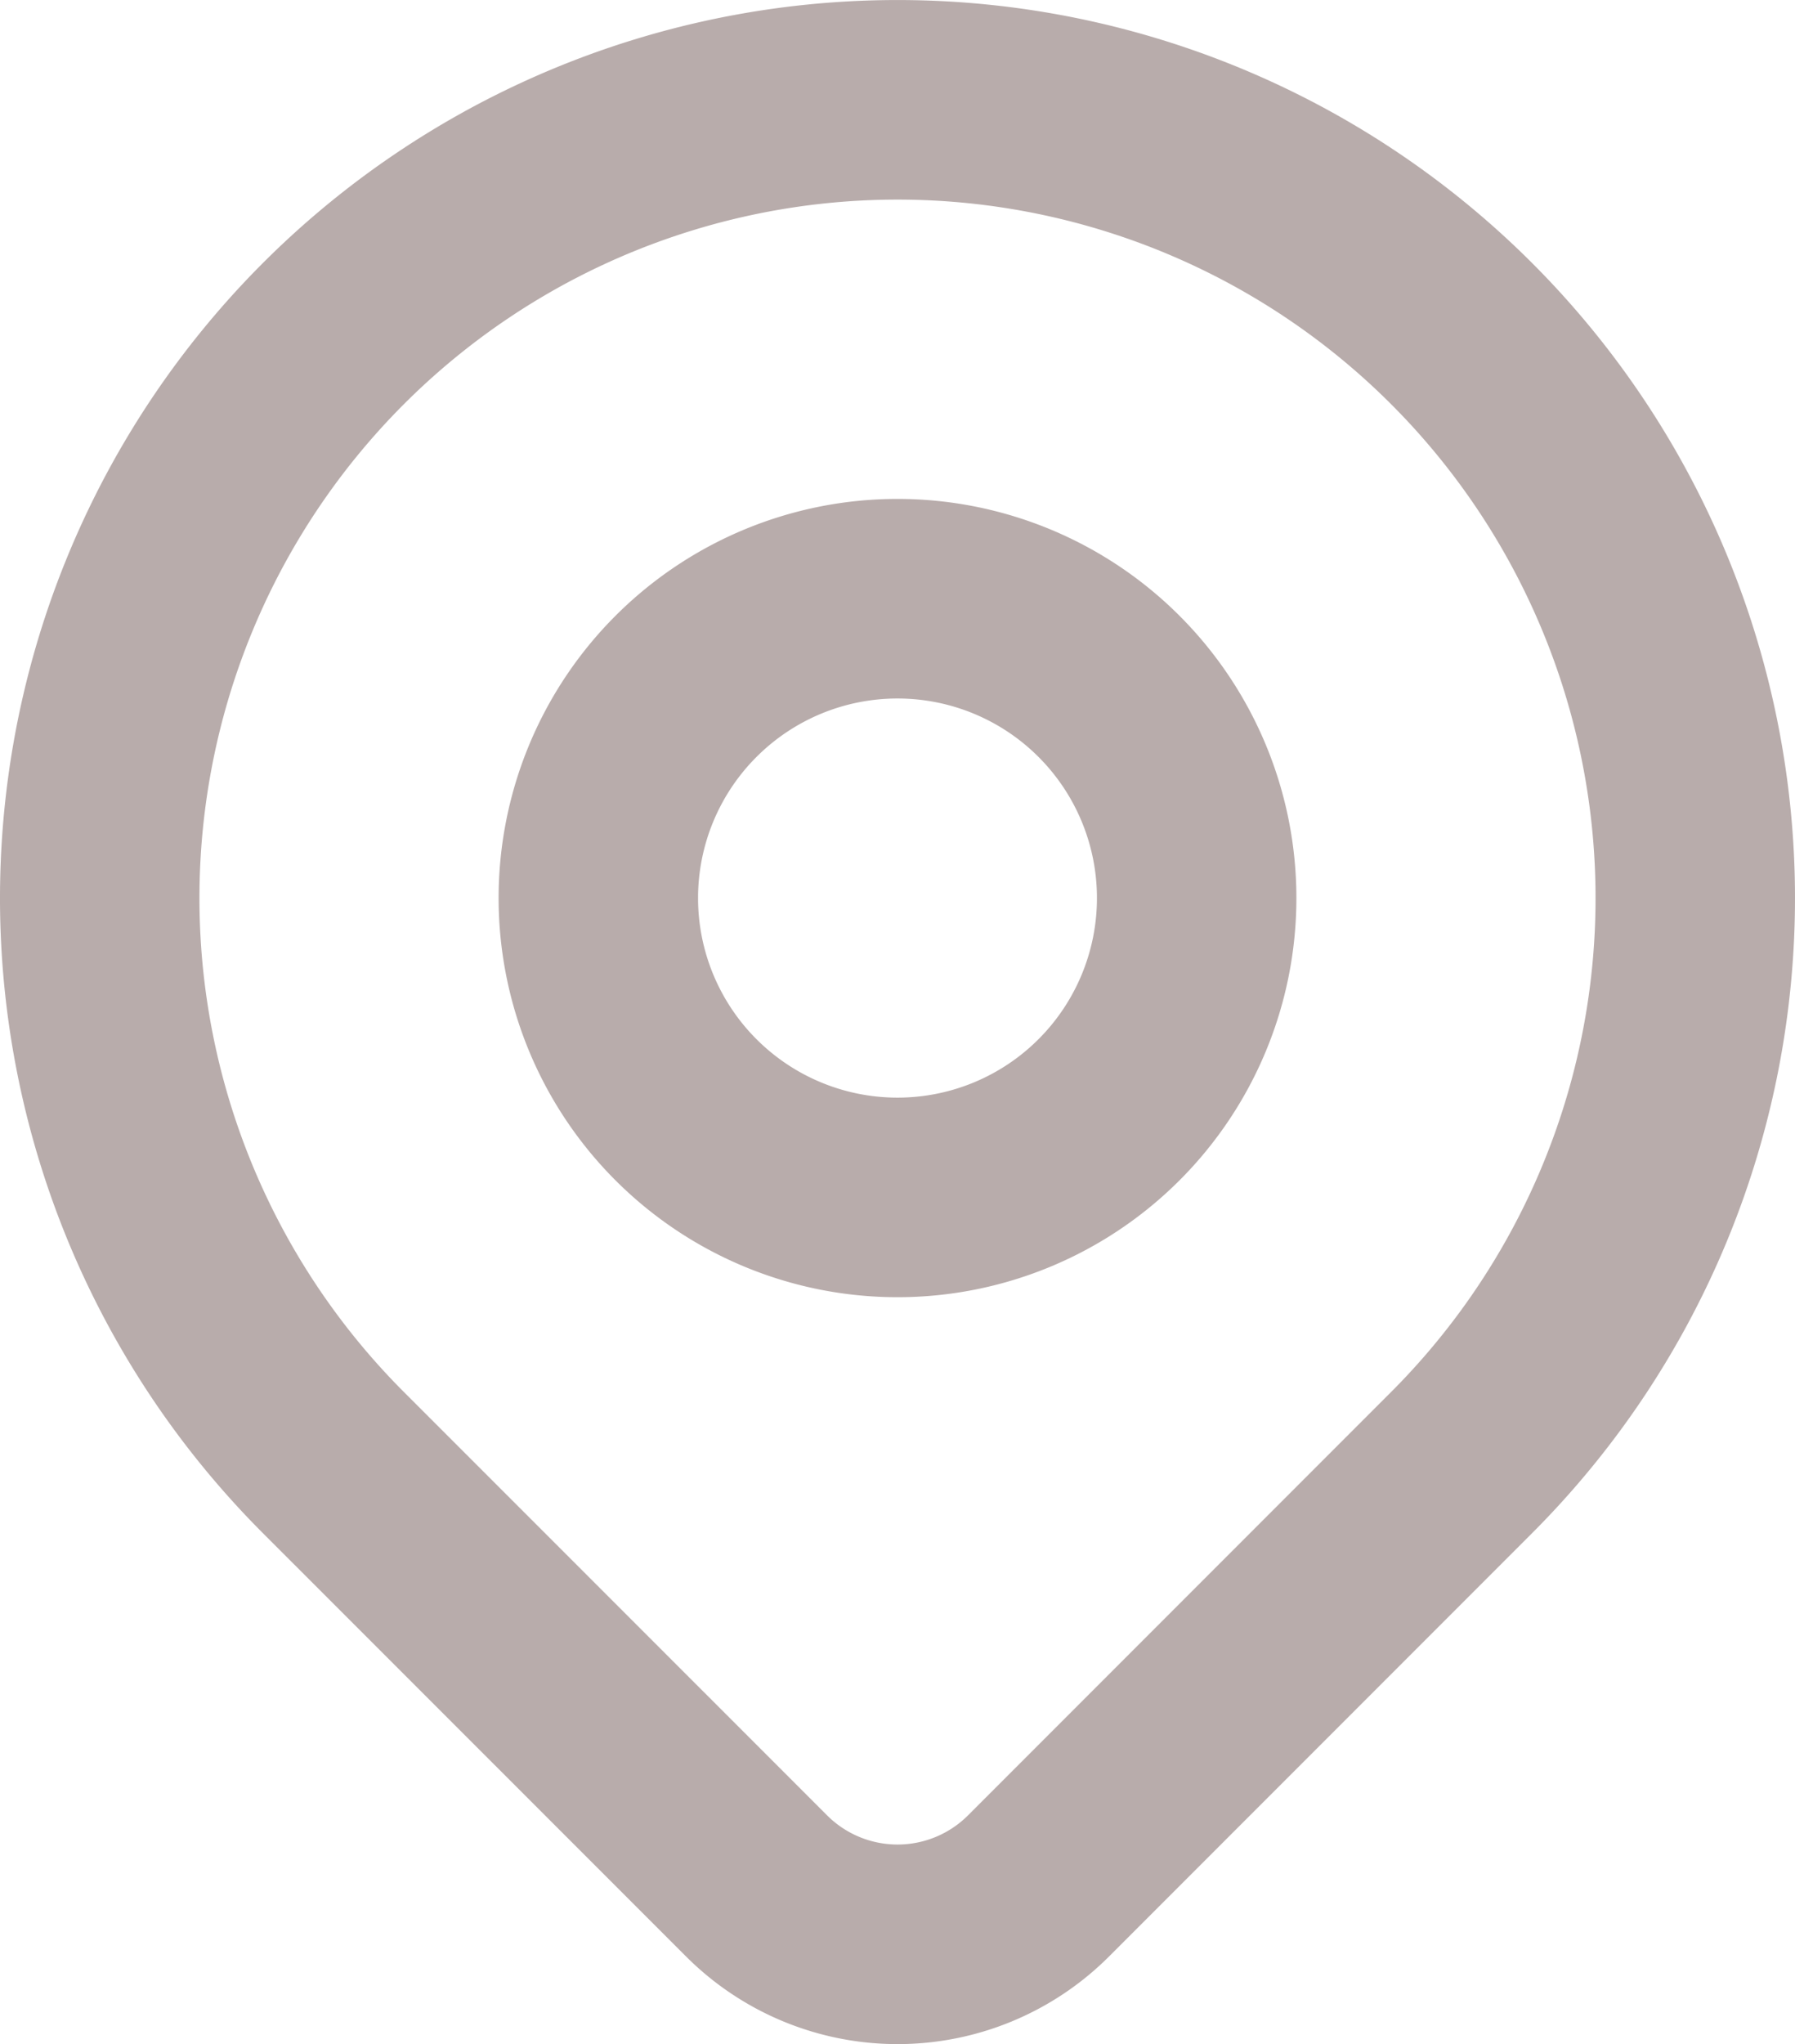
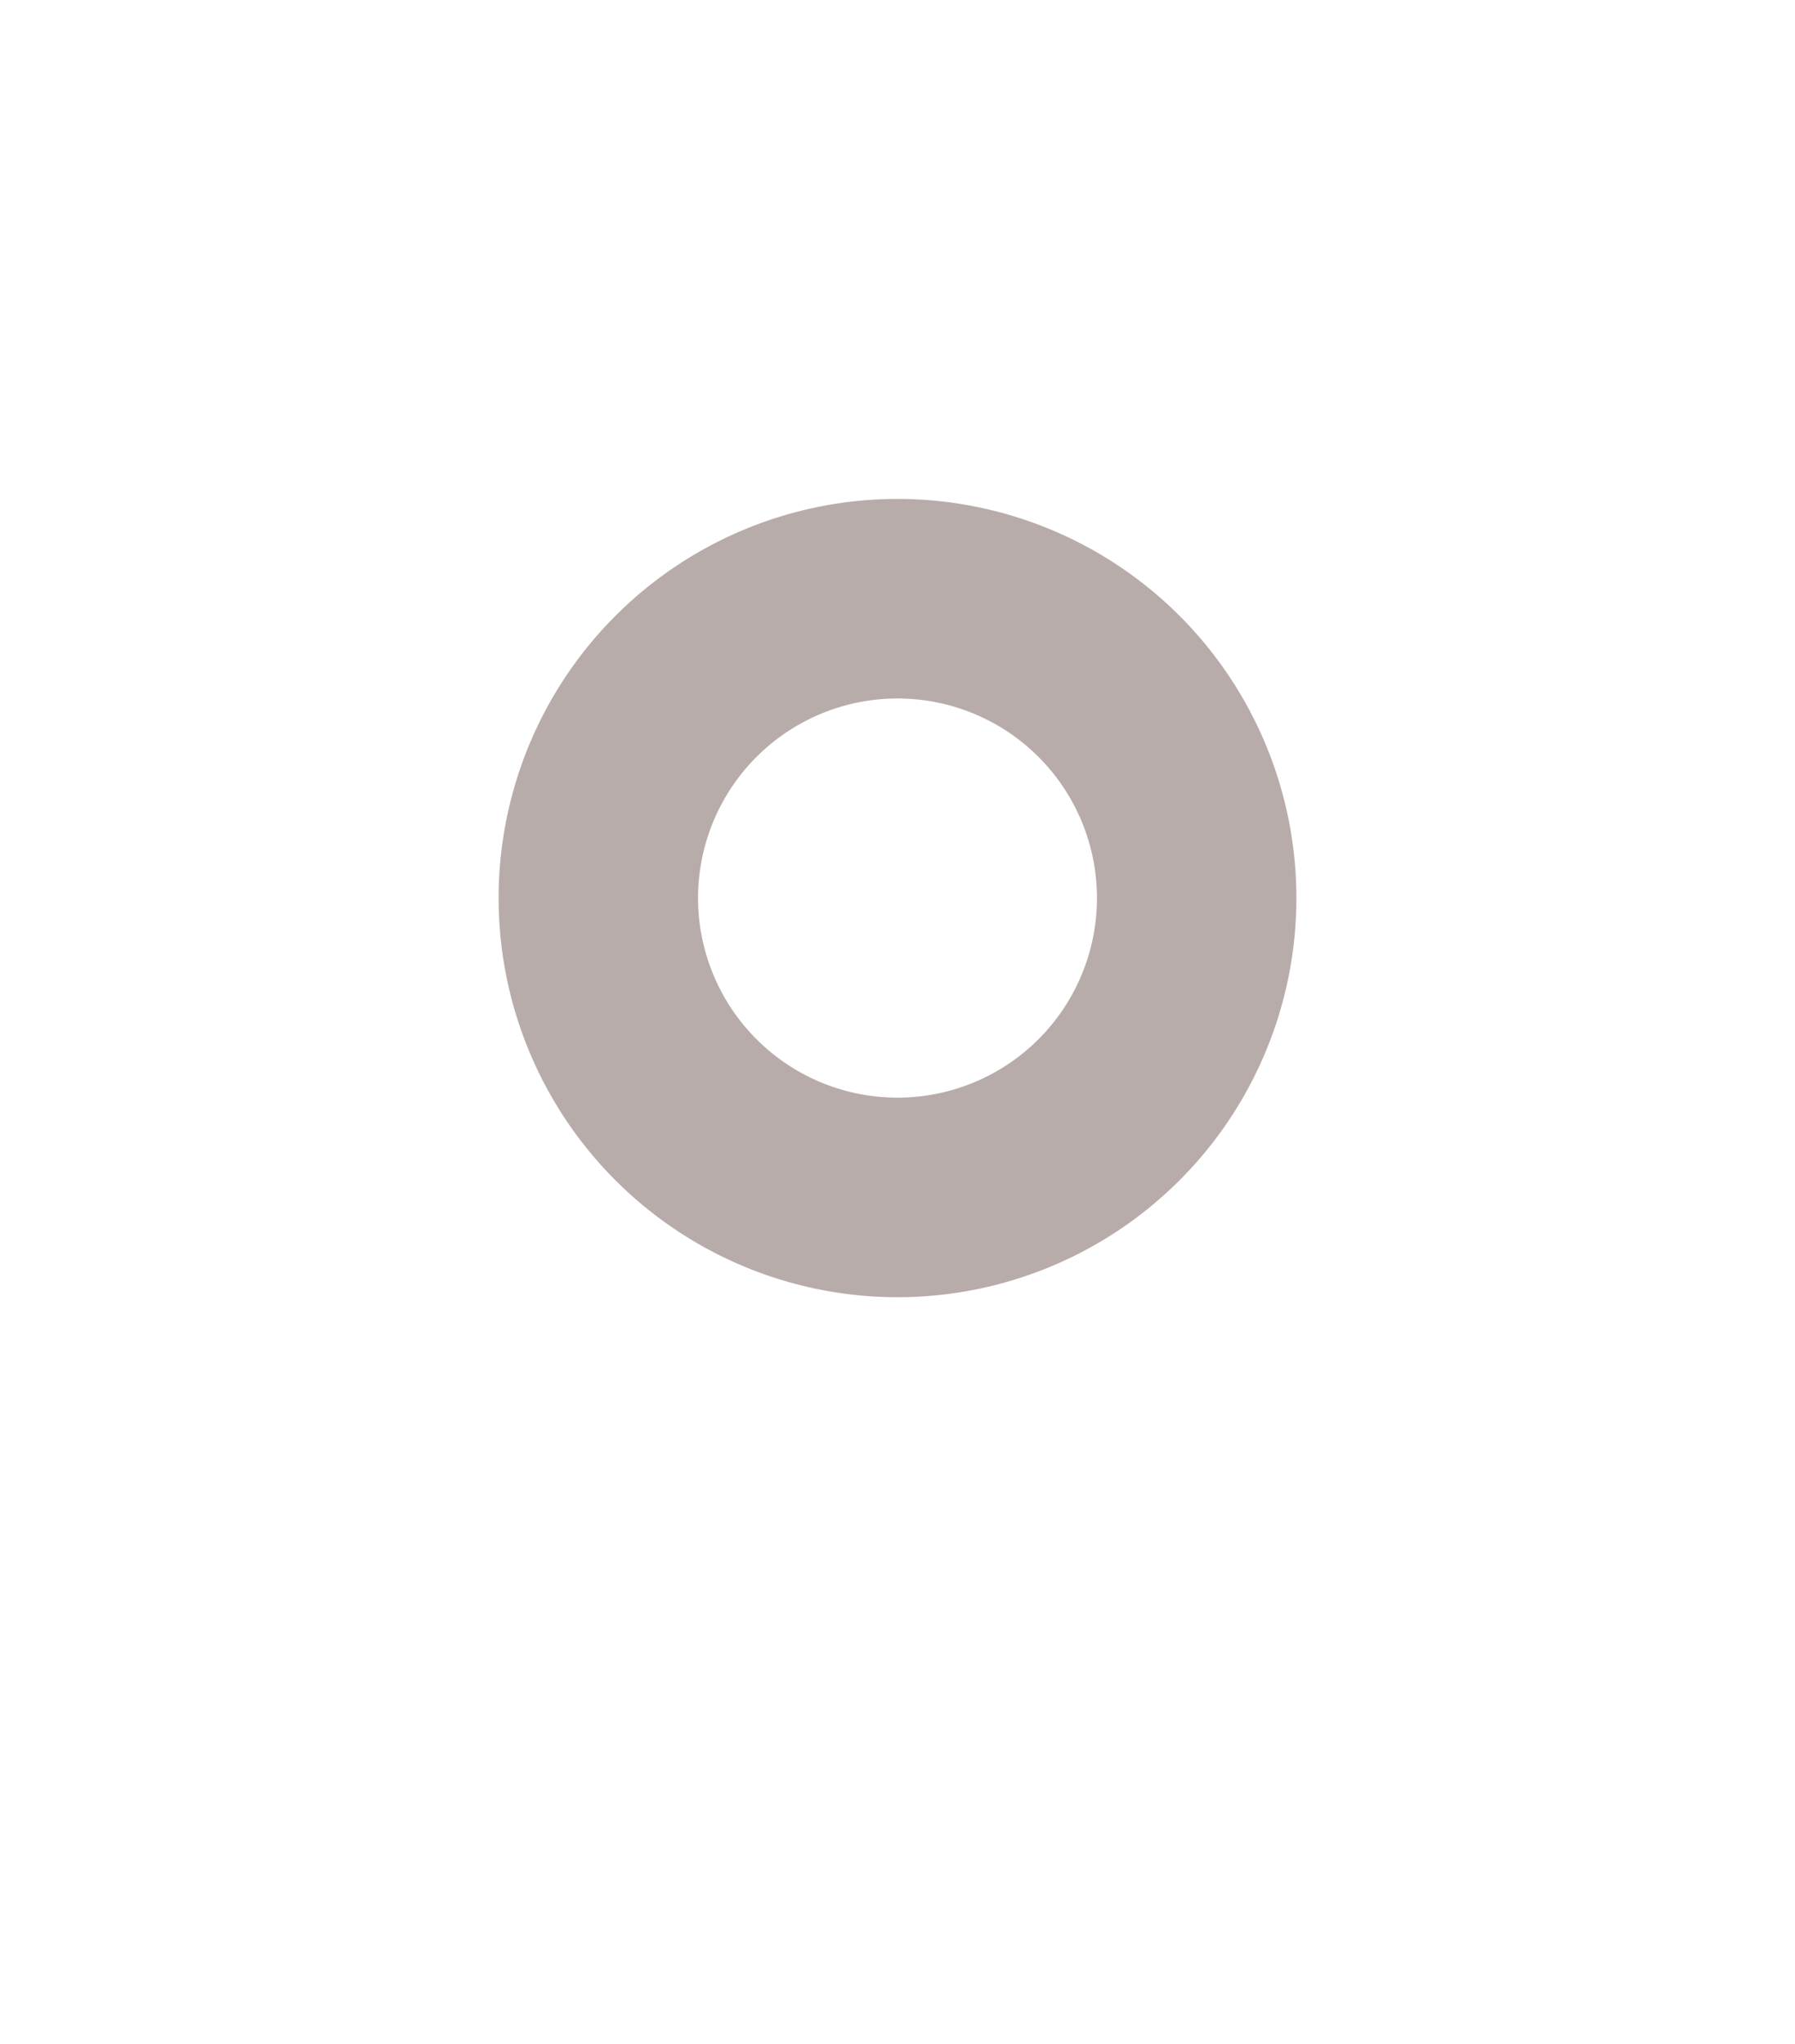
<svg xmlns="http://www.w3.org/2000/svg" width="18" height="20.486" viewBox="0 0 18 20.486">
  <g id="Group_224" data-name="Group 224" transform="translate(-3 -2)">
-     <path id="Path_321" data-name="Path 321" d="M17.657,16.657,13.414,20.9a2,2,0,0,1-2.827,0L6.343,16.657a8,8,0,1,1,11.314,0Z" fill="none" stroke="#b8acab" stroke-linecap="round" stroke-linejoin="round" stroke-width="2" />
    <path id="Path_322" data-name="Path 322" d="M15,11a3,3,0,1,1-3-3,3,3,0,0,1,3,3Z" fill="none" stroke="#b8acab" stroke-linecap="round" stroke-linejoin="round" stroke-width="2" />
  </g>
</svg>